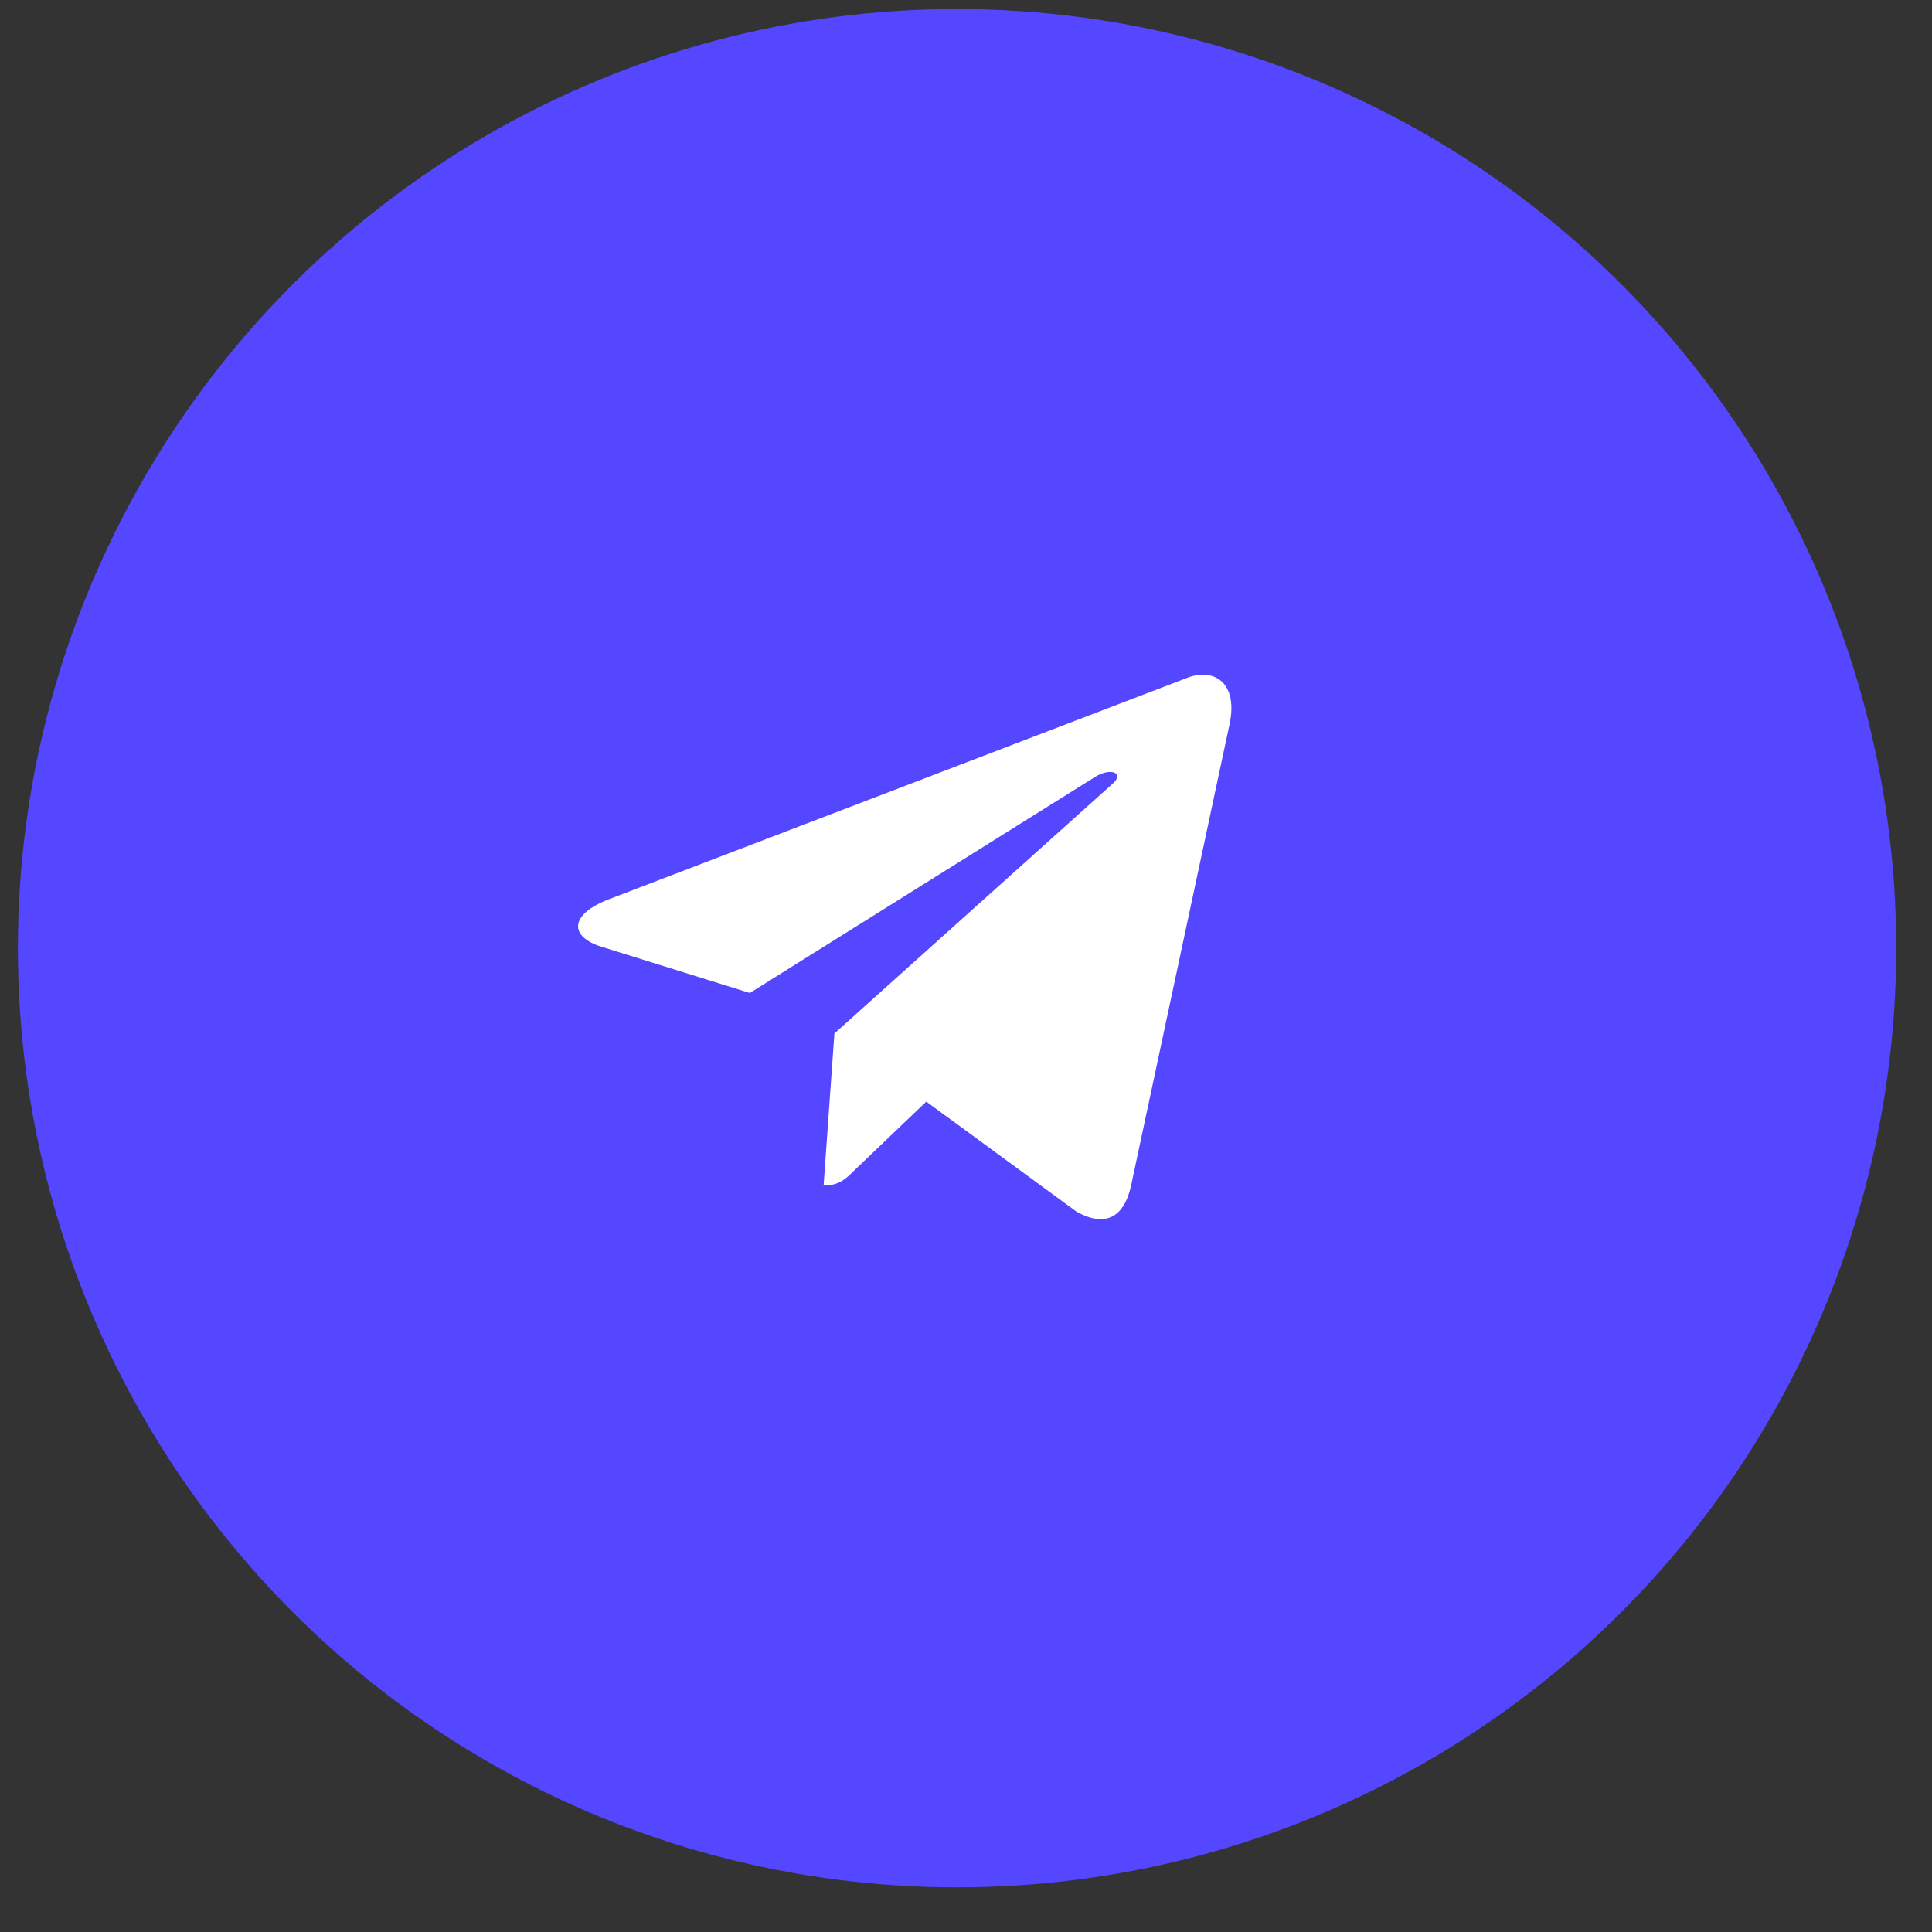
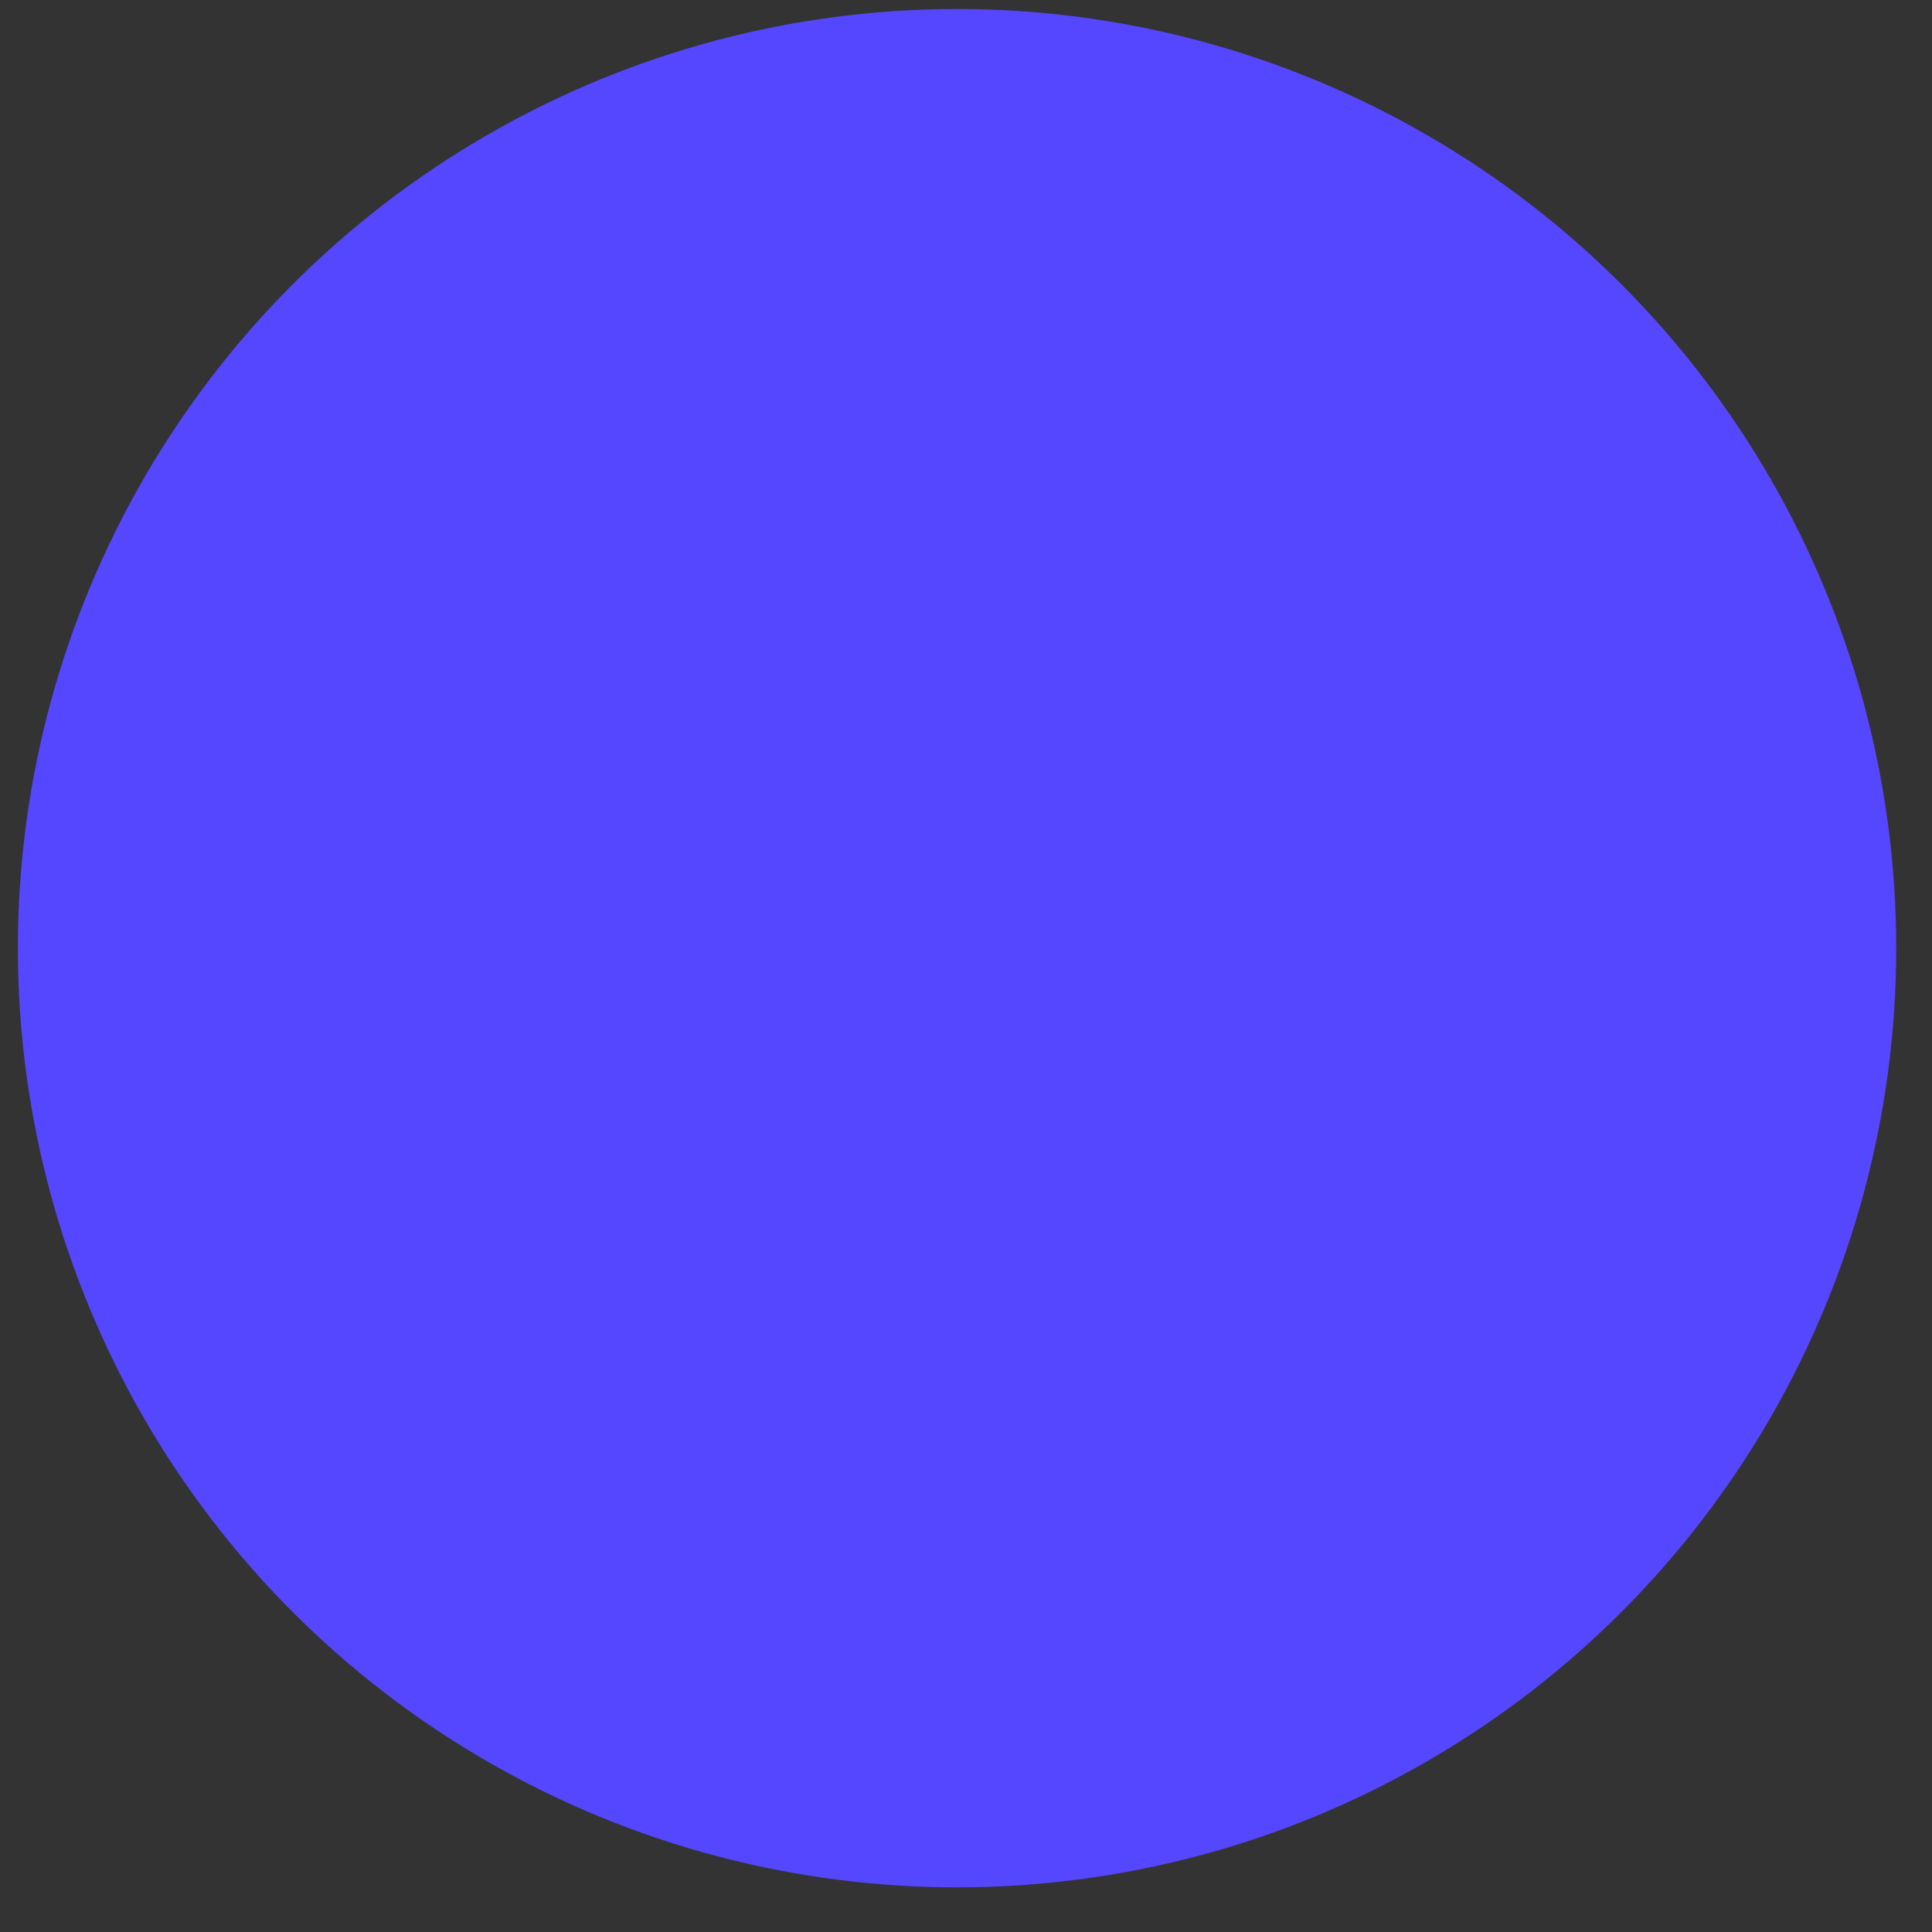
<svg xmlns="http://www.w3.org/2000/svg" width="27" height="27" viewBox="0 0 27 27" fill="none">
  <rect x="0" y="0" width="27" height="27" fill="#333333" stroke="none" />
  <circle cx="13.375" cy="13.251" r="13.125" fill="#5547FF" />
  <g clip-path="url(#clip0_83_2527)">
-     <path d="M11.661 14.443L11.51 16.568C11.726 16.568 11.82 16.475 11.932 16.363L12.945 15.395L15.044 16.933C15.429 17.147 15.701 17.034 15.805 16.578L17.183 10.122L17.183 10.121C17.305 9.552 16.977 9.33 16.602 9.469L8.502 12.57C7.95 12.785 7.958 13.093 8.409 13.232L10.479 13.877L15.289 10.867C15.515 10.717 15.721 10.8 15.552 10.95L11.661 14.443Z" fill="white" />
-   </g>
+     </g>
  <defs>
    <clipPath id="clip0_83_2527">
      <rect width="9.13" height="9.13" fill="white" transform="translate(8.079 8.668)" />
    </clipPath>
  </defs>
</svg>